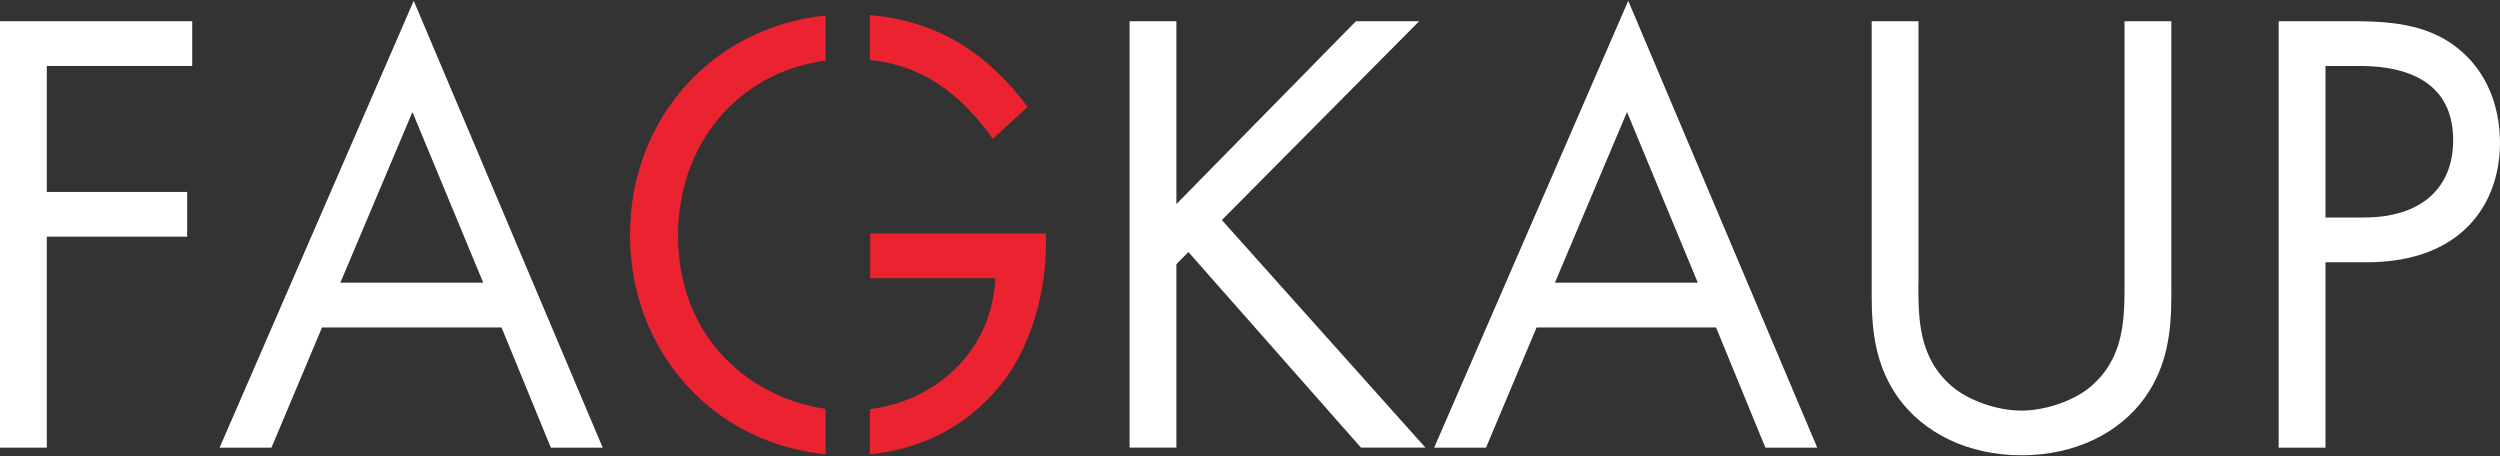
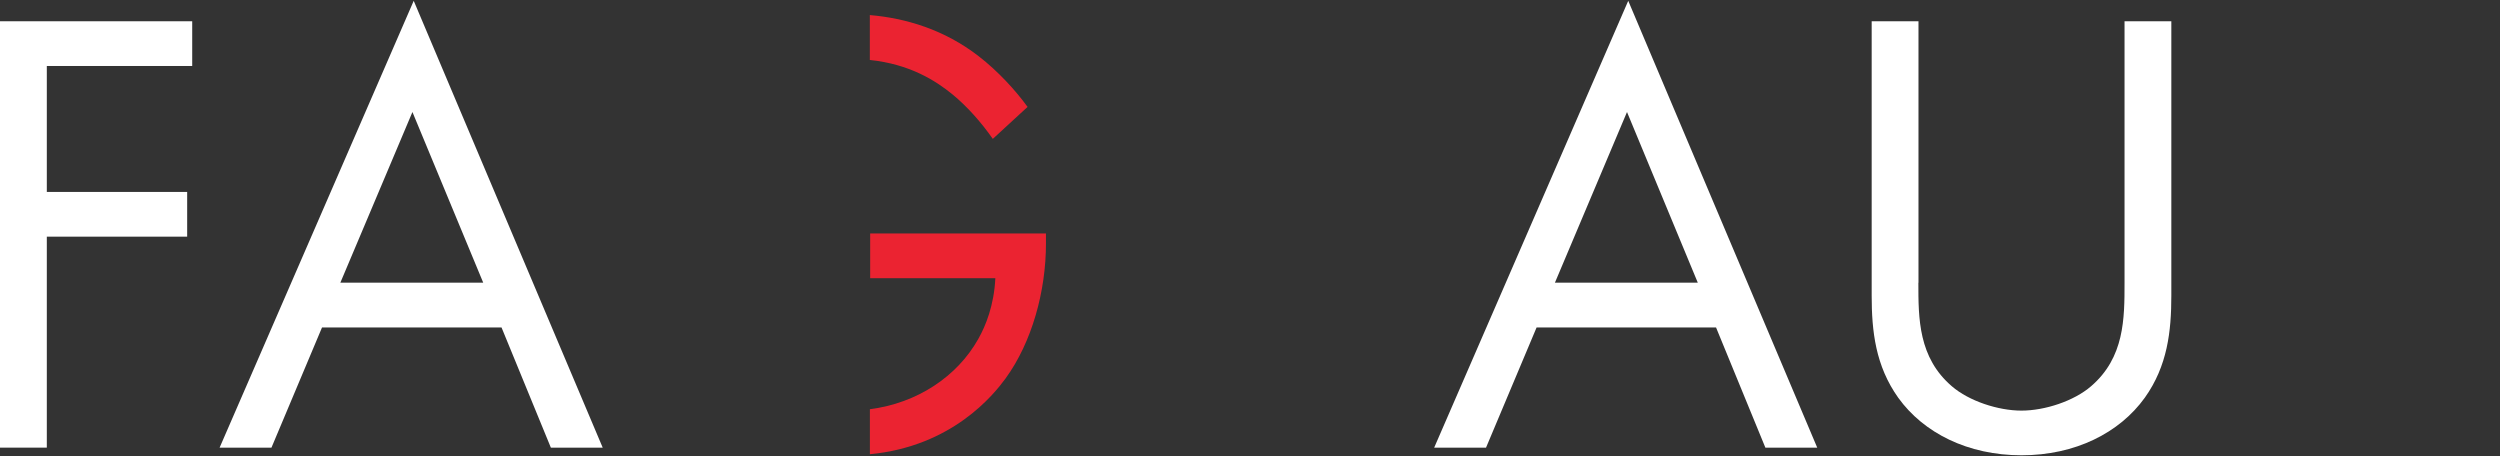
<svg xmlns="http://www.w3.org/2000/svg" width="285" height="52" viewBox="0 0 285 52" fill="none">
  <rect x="0" y="0" width="285" height="52" fill="#333333" stroke="none" />
  <g clip-path="url(#clip0_360_16883)">
    <g style="mix-blend-mode:difference">
      <path d="M21.912 7.522H5.336V21.881H21.337V26.979H5.336V51.03H0V2.424H21.912V7.522Z" fill="white" />
    </g>
    <g style="mix-blend-mode:difference">
      <path d="M57.177 37.332H36.71L30.946 51.031H25.035L47.164 0.092L68.711 51.037H62.8L57.177 37.338V37.332ZM55.088 32.227L47.017 12.77L38.799 32.227H55.088Z" fill="white" />
    </g>
    <g style="mix-blend-mode:difference">
-       <path d="M134.103 23.27L154.57 2.424H161.778L139.292 25.086L162.5 51.03H155.152L135.477 28.73L134.109 30.113V51.03H128.773V2.424H134.109V23.27H134.103Z" fill="white" />
-     </g>
+       </g>
    <g style="mix-blend-mode:difference">
      <path d="M195.638 37.332H175.171L169.407 51.031H163.496L185.619 0.092L207.166 51.037H201.255L195.632 37.338L195.638 37.332ZM193.549 32.227L185.478 12.77L177.26 32.227H193.549Z" fill="white" />
    </g>
    <g style="mix-blend-mode:difference">
      <path d="M218.694 32.232C218.694 36.316 218.694 40.762 222.515 44.038C224.458 45.712 227.774 46.81 230.445 46.81C233.116 46.81 236.427 45.718 238.375 44.038C242.197 40.756 242.197 36.316 242.197 32.232V2.424H247.532V33.686C247.532 37.77 247.098 41.706 244.504 45.344C241.622 49.35 236.573 51.902 230.452 51.902C224.33 51.902 219.282 49.35 216.4 45.344C213.806 41.699 213.371 37.764 213.371 33.686V2.424H218.707V32.232H218.694Z" fill="white" />
    </g>
    <g style="mix-blend-mode:difference">
-       <path d="M268.492 2.424C273.323 2.424 277.355 3.005 280.601 5.849C284.135 8.912 284.998 13.209 284.998 16.272C284.998 23.121 280.748 29.9 269.789 29.9H265.105V51.036H259.77V2.424H268.492ZM265.105 24.795H269.502C275.841 24.795 279.662 21.59 279.662 15.974C279.662 8.252 272.524 7.522 269.067 7.522H265.105V24.795Z" fill="white" />
-     </g>
+       </g>
    <path d="M99.16 6.837C103.665 7.302 106.643 9.163 108.637 10.804C110.221 12.116 111.806 13.867 113.18 15.832L117.142 12.187C115.774 10.294 113.755 8.103 111.595 6.429C107.659 3.367 103.218 2.061 99.16 1.719V6.837Z" fill="#EB2331" />
-     <path d="M94.122 46.611C85.795 45.422 77.297 38.799 77.297 26.838C77.297 16.492 84.07 8.227 94.122 6.909V1.766C81.195 3.084 71.82 13.559 71.82 26.767C71.82 39.975 81.195 50.52 94.122 51.781V46.611Z" fill="#EB2331" />
    <path d="M99.2 26.619V31.717H113.469C113.322 34.78 112.389 37.113 111.526 38.638C109.13 42.916 104.568 45.959 99.168 46.651V51.781C108.574 50.89 113.296 44.971 114.626 43.155C117.654 39 119.239 33.171 119.239 27.775V26.612H99.206L99.2 26.619Z" fill="#EB2331" />
  </g>
  <defs>
    <clipPath id="clip0_360_16883">
      <rect width="284.998" height="51.818" fill="white" transform="translate(0 0.092)" />
    </clipPath>
  </defs>
</svg>